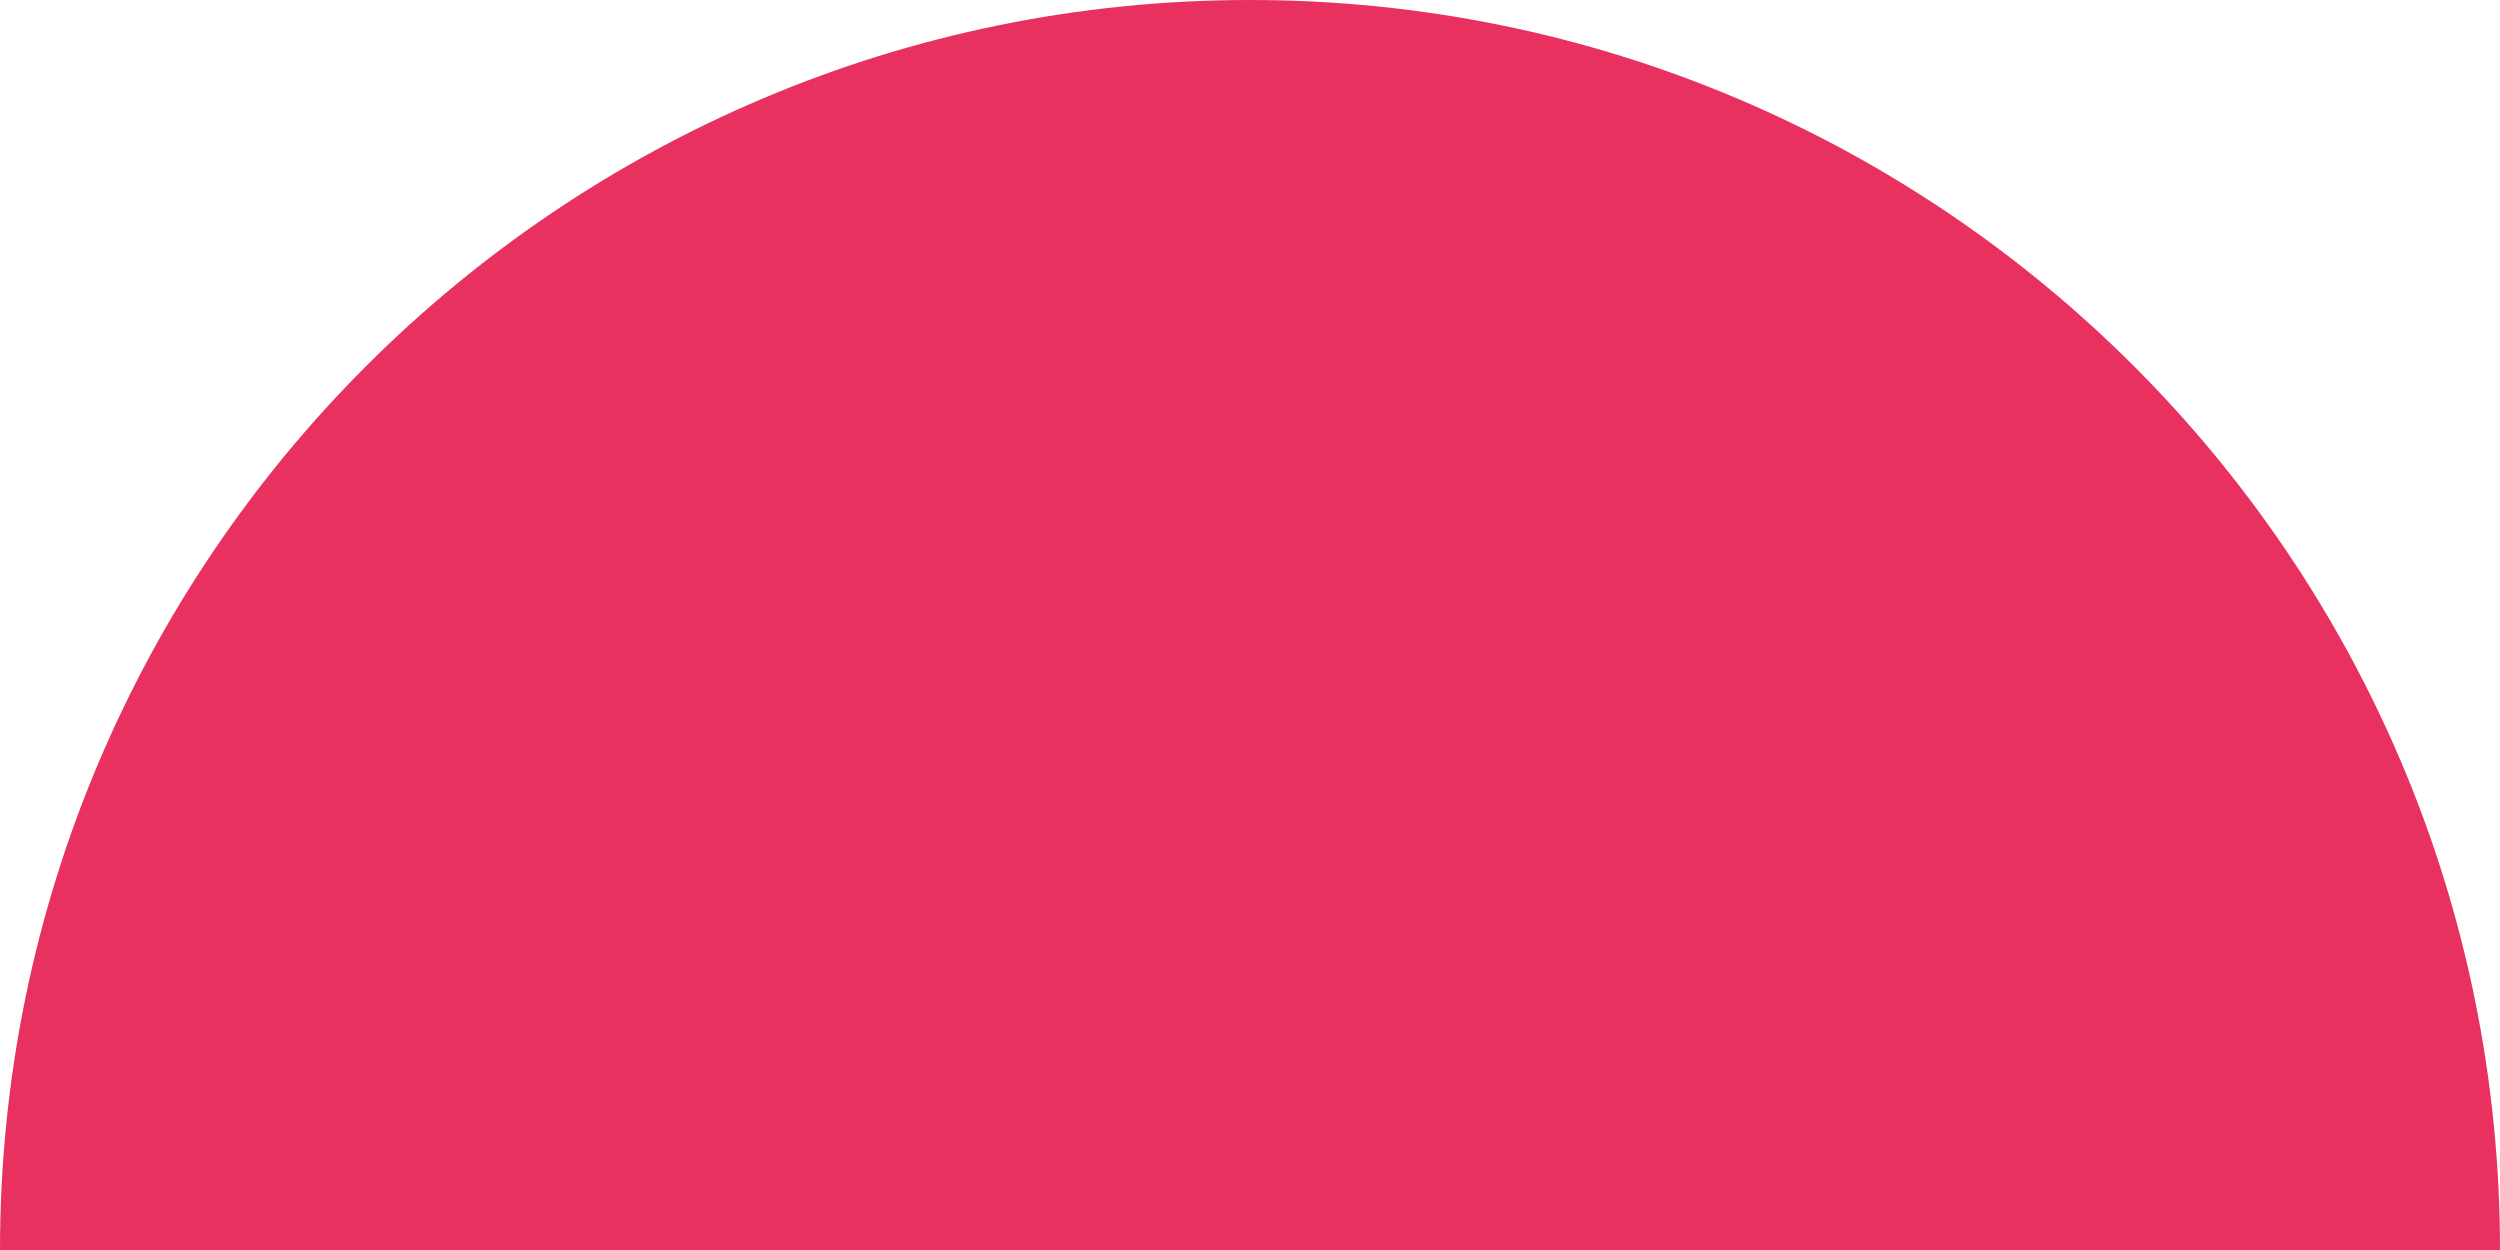
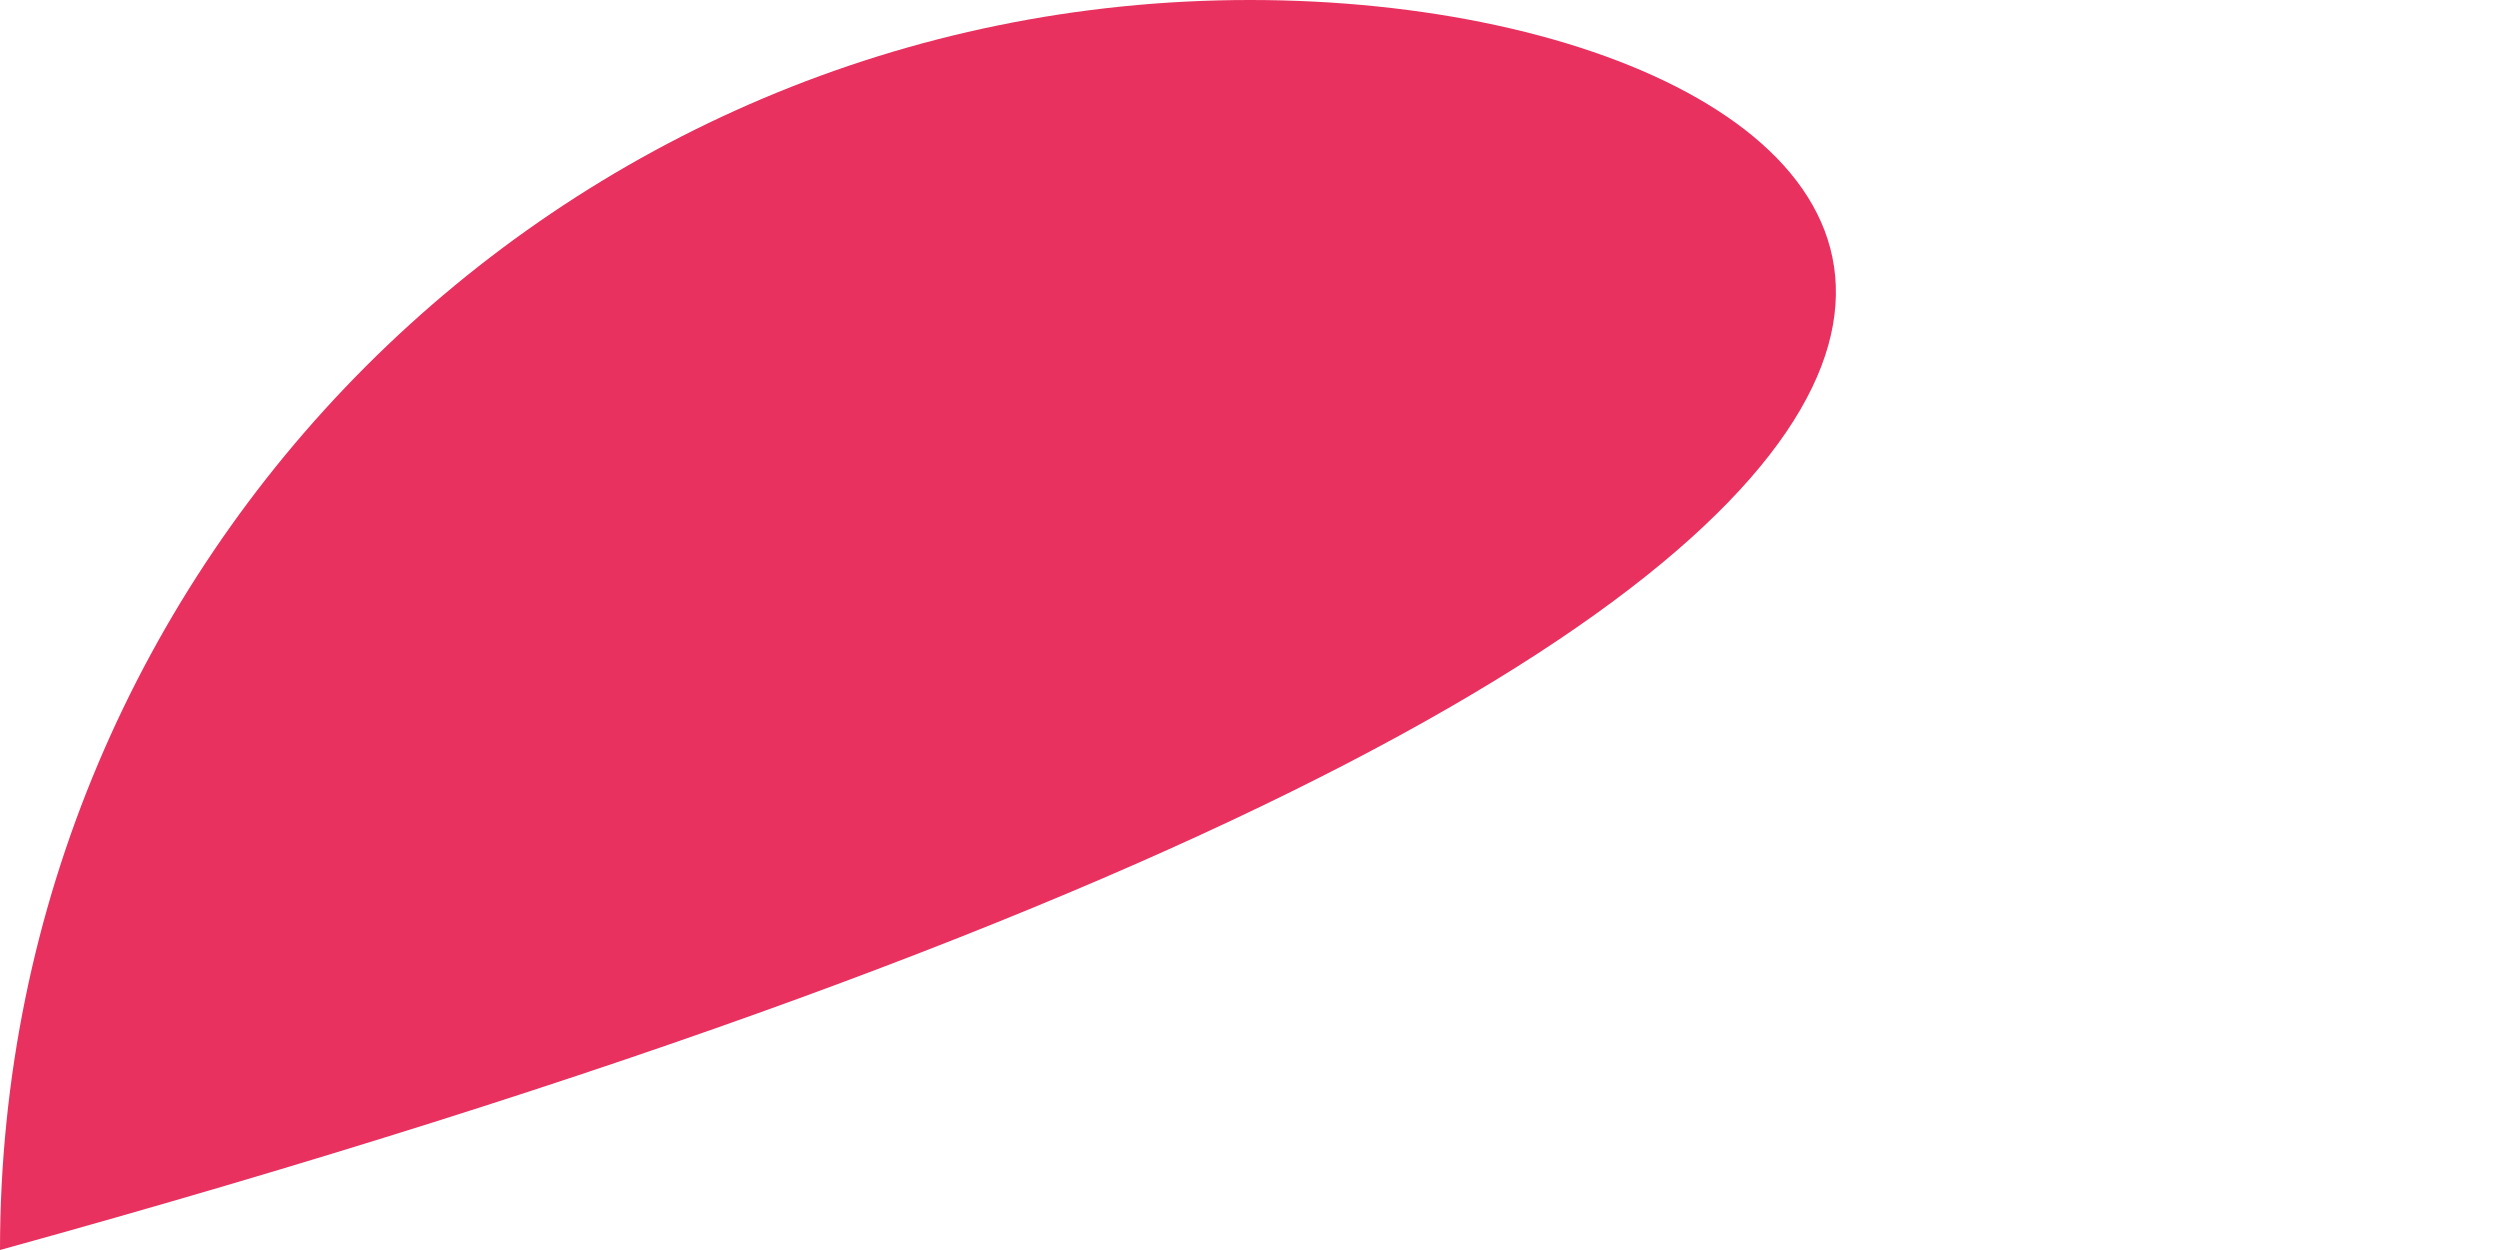
<svg xmlns="http://www.w3.org/2000/svg" version="1.1" id="Laag_1" x="0px" y="0px" viewBox="0 0 1925 962.5" style="enable-background:new 0 0 1925 962.5;" xml:space="preserve">
  <style type="text/css">
	.st0{fill:#E8315F;}
</style>
-   <path class="st0" d="M962.5,0C430.9,0,0,430.9,0,962.5h1925C1925,430.9,1494.1,0,962.5,0z" />
+   <path class="st0" d="M962.5,0C430.9,0,0,430.9,0,962.5C1925,430.9,1494.1,0,962.5,0z" />
</svg>